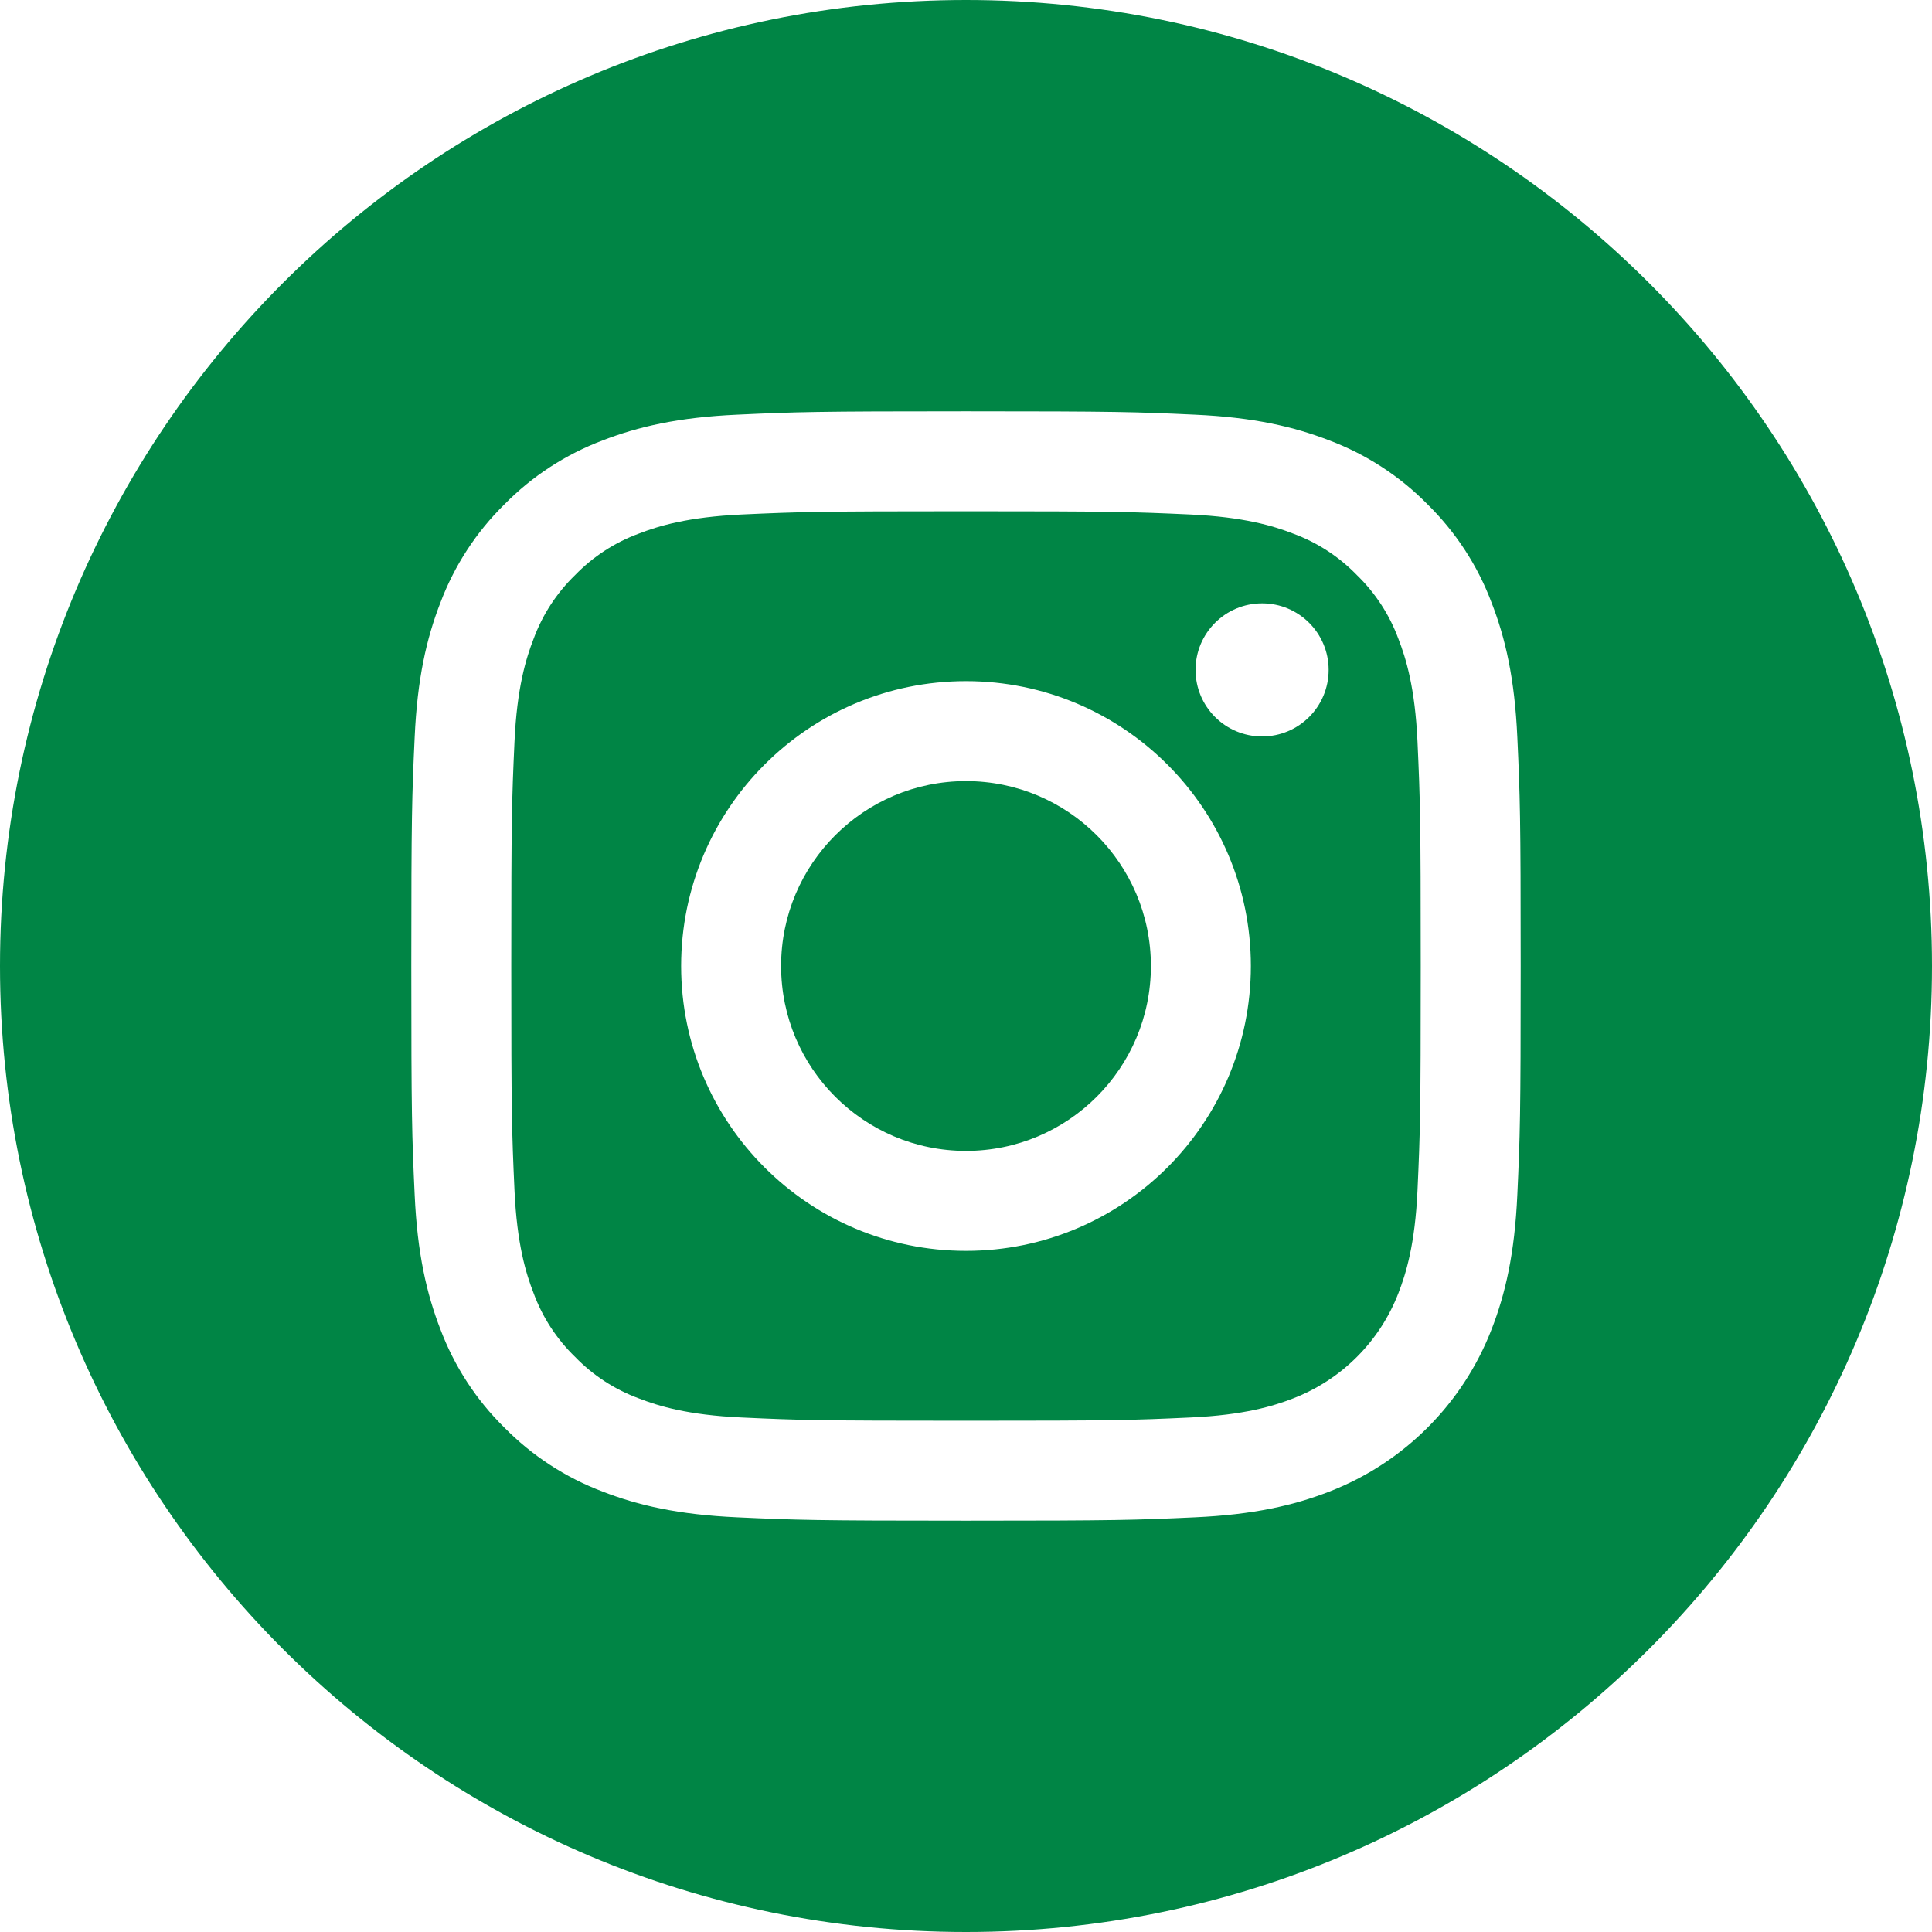
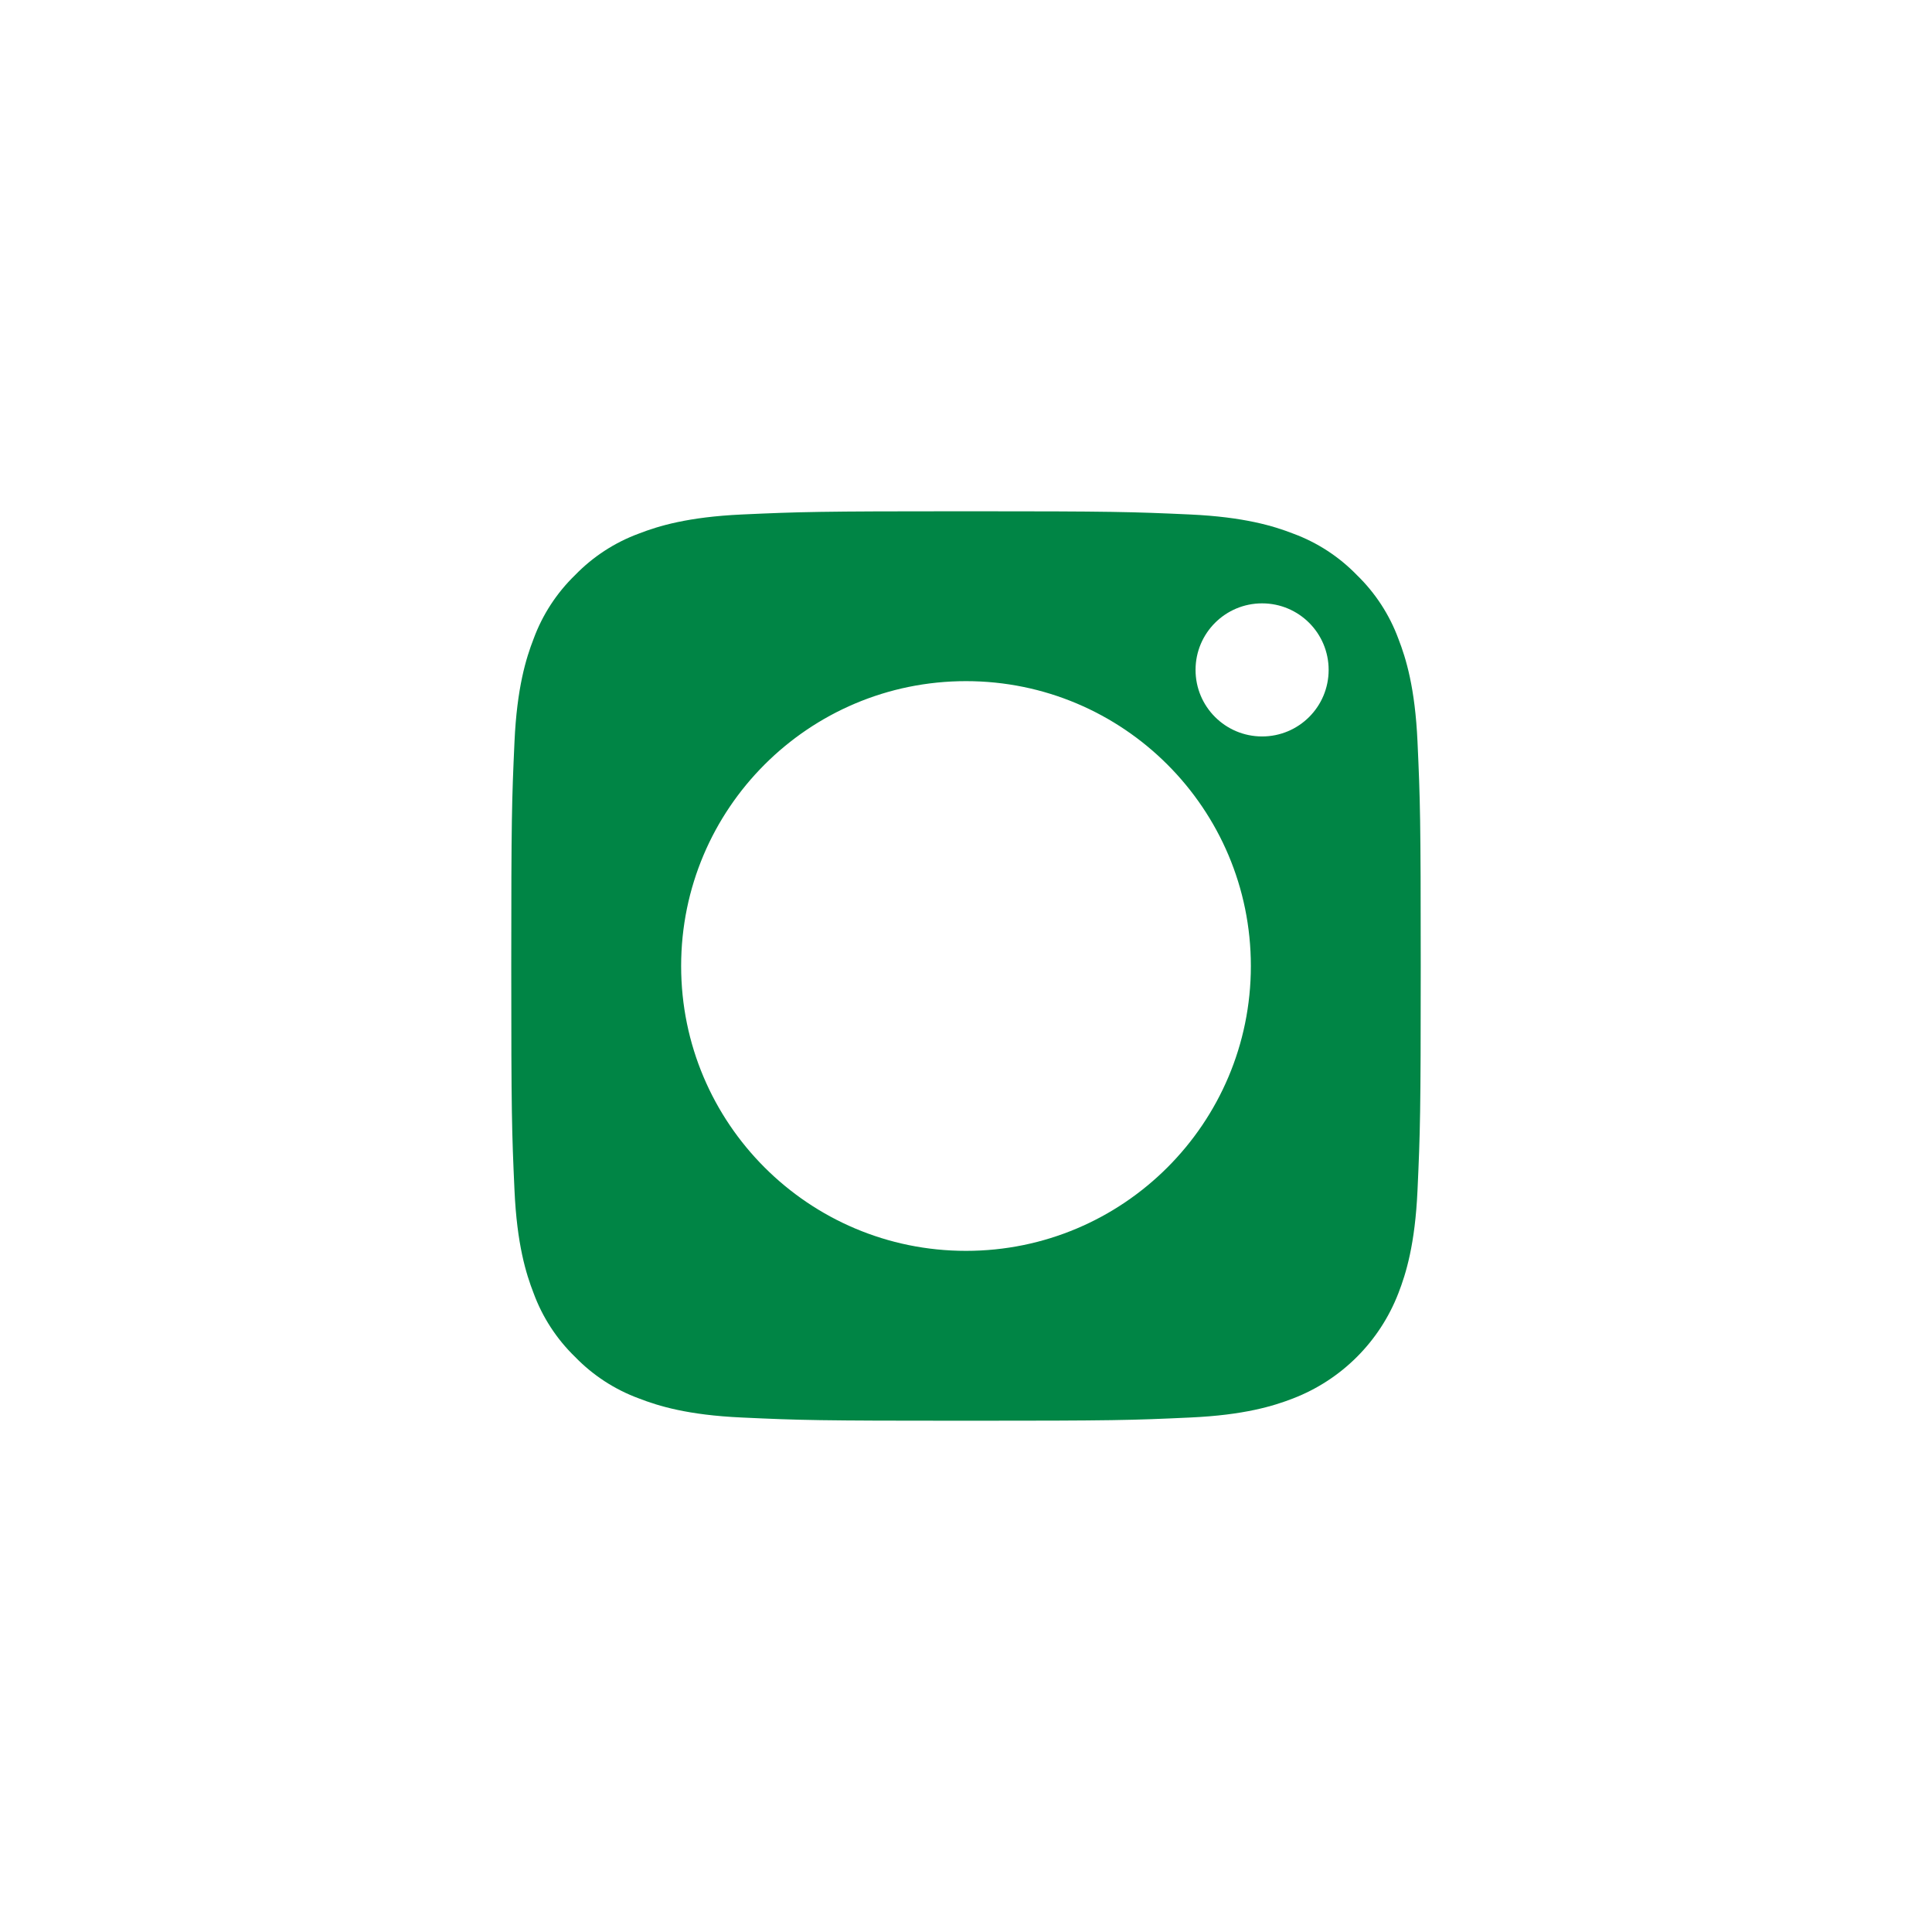
<svg xmlns="http://www.w3.org/2000/svg" width="27" height="27" viewBox="0 0 27 27" fill="none">
  <g clip-path="url(#clip0_1692_3481)">
-     <path d="M16.084 13.5C16.084 14.927 14.927 16.084 13.5 16.084C12.073 16.084 10.916 14.927 10.916 13.5C10.916 12.073 12.073 10.916 13.5 10.916C14.927 10.916 16.084 12.073 16.084 13.5Z" fill="#008545" />
    <path d="M19.543 8.928C19.419 8.592 19.221 8.287 18.963 8.037C18.713 7.779 18.409 7.581 18.072 7.457C17.799 7.351 17.388 7.225 16.633 7.19C15.815 7.153 15.57 7.145 13.5 7.145C11.43 7.145 11.185 7.153 10.367 7.19C9.612 7.225 9.201 7.351 8.928 7.457C8.591 7.581 8.287 7.779 8.037 8.037C7.779 8.287 7.581 8.591 7.457 8.928C7.351 9.201 7.224 9.612 7.19 10.368C7.153 11.185 7.145 11.43 7.145 13.5C7.145 15.57 7.153 15.815 7.19 16.633C7.224 17.389 7.351 17.799 7.457 18.072C7.581 18.409 7.779 18.713 8.037 18.963C8.287 19.221 8.591 19.419 8.928 19.543C9.201 19.649 9.612 19.776 10.367 19.81C11.185 19.848 11.43 19.855 13.5 19.855C15.57 19.855 15.815 19.848 16.632 19.81C17.388 19.776 17.799 19.649 18.072 19.543C18.748 19.282 19.282 18.748 19.543 18.072C19.649 17.799 19.776 17.389 19.81 16.633C19.847 15.815 19.855 15.57 19.855 13.5C19.855 11.43 19.847 11.185 19.81 10.368C19.776 9.612 19.649 9.201 19.543 8.928ZM13.5 17.481C11.302 17.481 9.519 15.699 9.519 13.5C9.519 11.301 11.302 9.519 13.5 9.519C15.698 9.519 17.481 11.301 17.481 13.5C17.481 15.699 15.698 17.481 13.5 17.481ZM17.638 10.292C17.124 10.292 16.708 9.876 16.708 9.362C16.708 8.848 17.124 8.432 17.638 8.432C18.152 8.432 18.568 8.848 18.568 9.362C18.568 9.876 18.152 10.292 17.638 10.292Z" fill="#008545" />
-     <path d="M13.5 0C6.045 0 0 6.045 0 13.5C0 20.955 6.045 27 13.5 27C20.955 27 27 20.955 27 13.5C27 6.045 20.955 0 13.5 0ZM21.205 16.696C21.168 17.521 21.037 18.085 20.845 18.578C20.442 19.619 19.619 20.442 18.578 20.845C18.085 21.037 17.521 21.168 16.696 21.205C15.87 21.243 15.605 21.252 13.5 21.252C11.395 21.252 11.131 21.243 10.304 21.205C9.479 21.168 8.915 21.037 8.422 20.845C7.905 20.65 7.437 20.345 7.049 19.951C6.655 19.564 6.35 19.095 6.155 18.578C5.964 18.085 5.832 17.521 5.795 16.696C5.757 15.869 5.748 15.605 5.748 13.5C5.748 11.395 5.757 11.131 5.795 10.304C5.832 9.479 5.963 8.915 6.155 8.422C6.35 7.905 6.655 7.436 7.049 7.049C7.436 6.655 7.905 6.35 8.422 6.155C8.915 5.964 9.479 5.832 10.304 5.795C11.131 5.757 11.395 5.748 13.5 5.748C15.605 5.748 15.869 5.757 16.696 5.795C17.521 5.832 18.085 5.964 18.578 6.155C19.095 6.35 19.564 6.655 19.951 7.049C20.345 7.437 20.651 7.905 20.845 8.422C21.037 8.915 21.168 9.479 21.205 10.304C21.243 11.131 21.252 11.395 21.252 13.5C21.252 15.605 21.243 15.869 21.205 16.696Z" fill="#008545" />
  </g>
  <defs>
    <clipPath id="clip0_1692_3481">
      <rect width="27" height="27" fill="white" />
    </clipPath>
  </defs>
</svg>